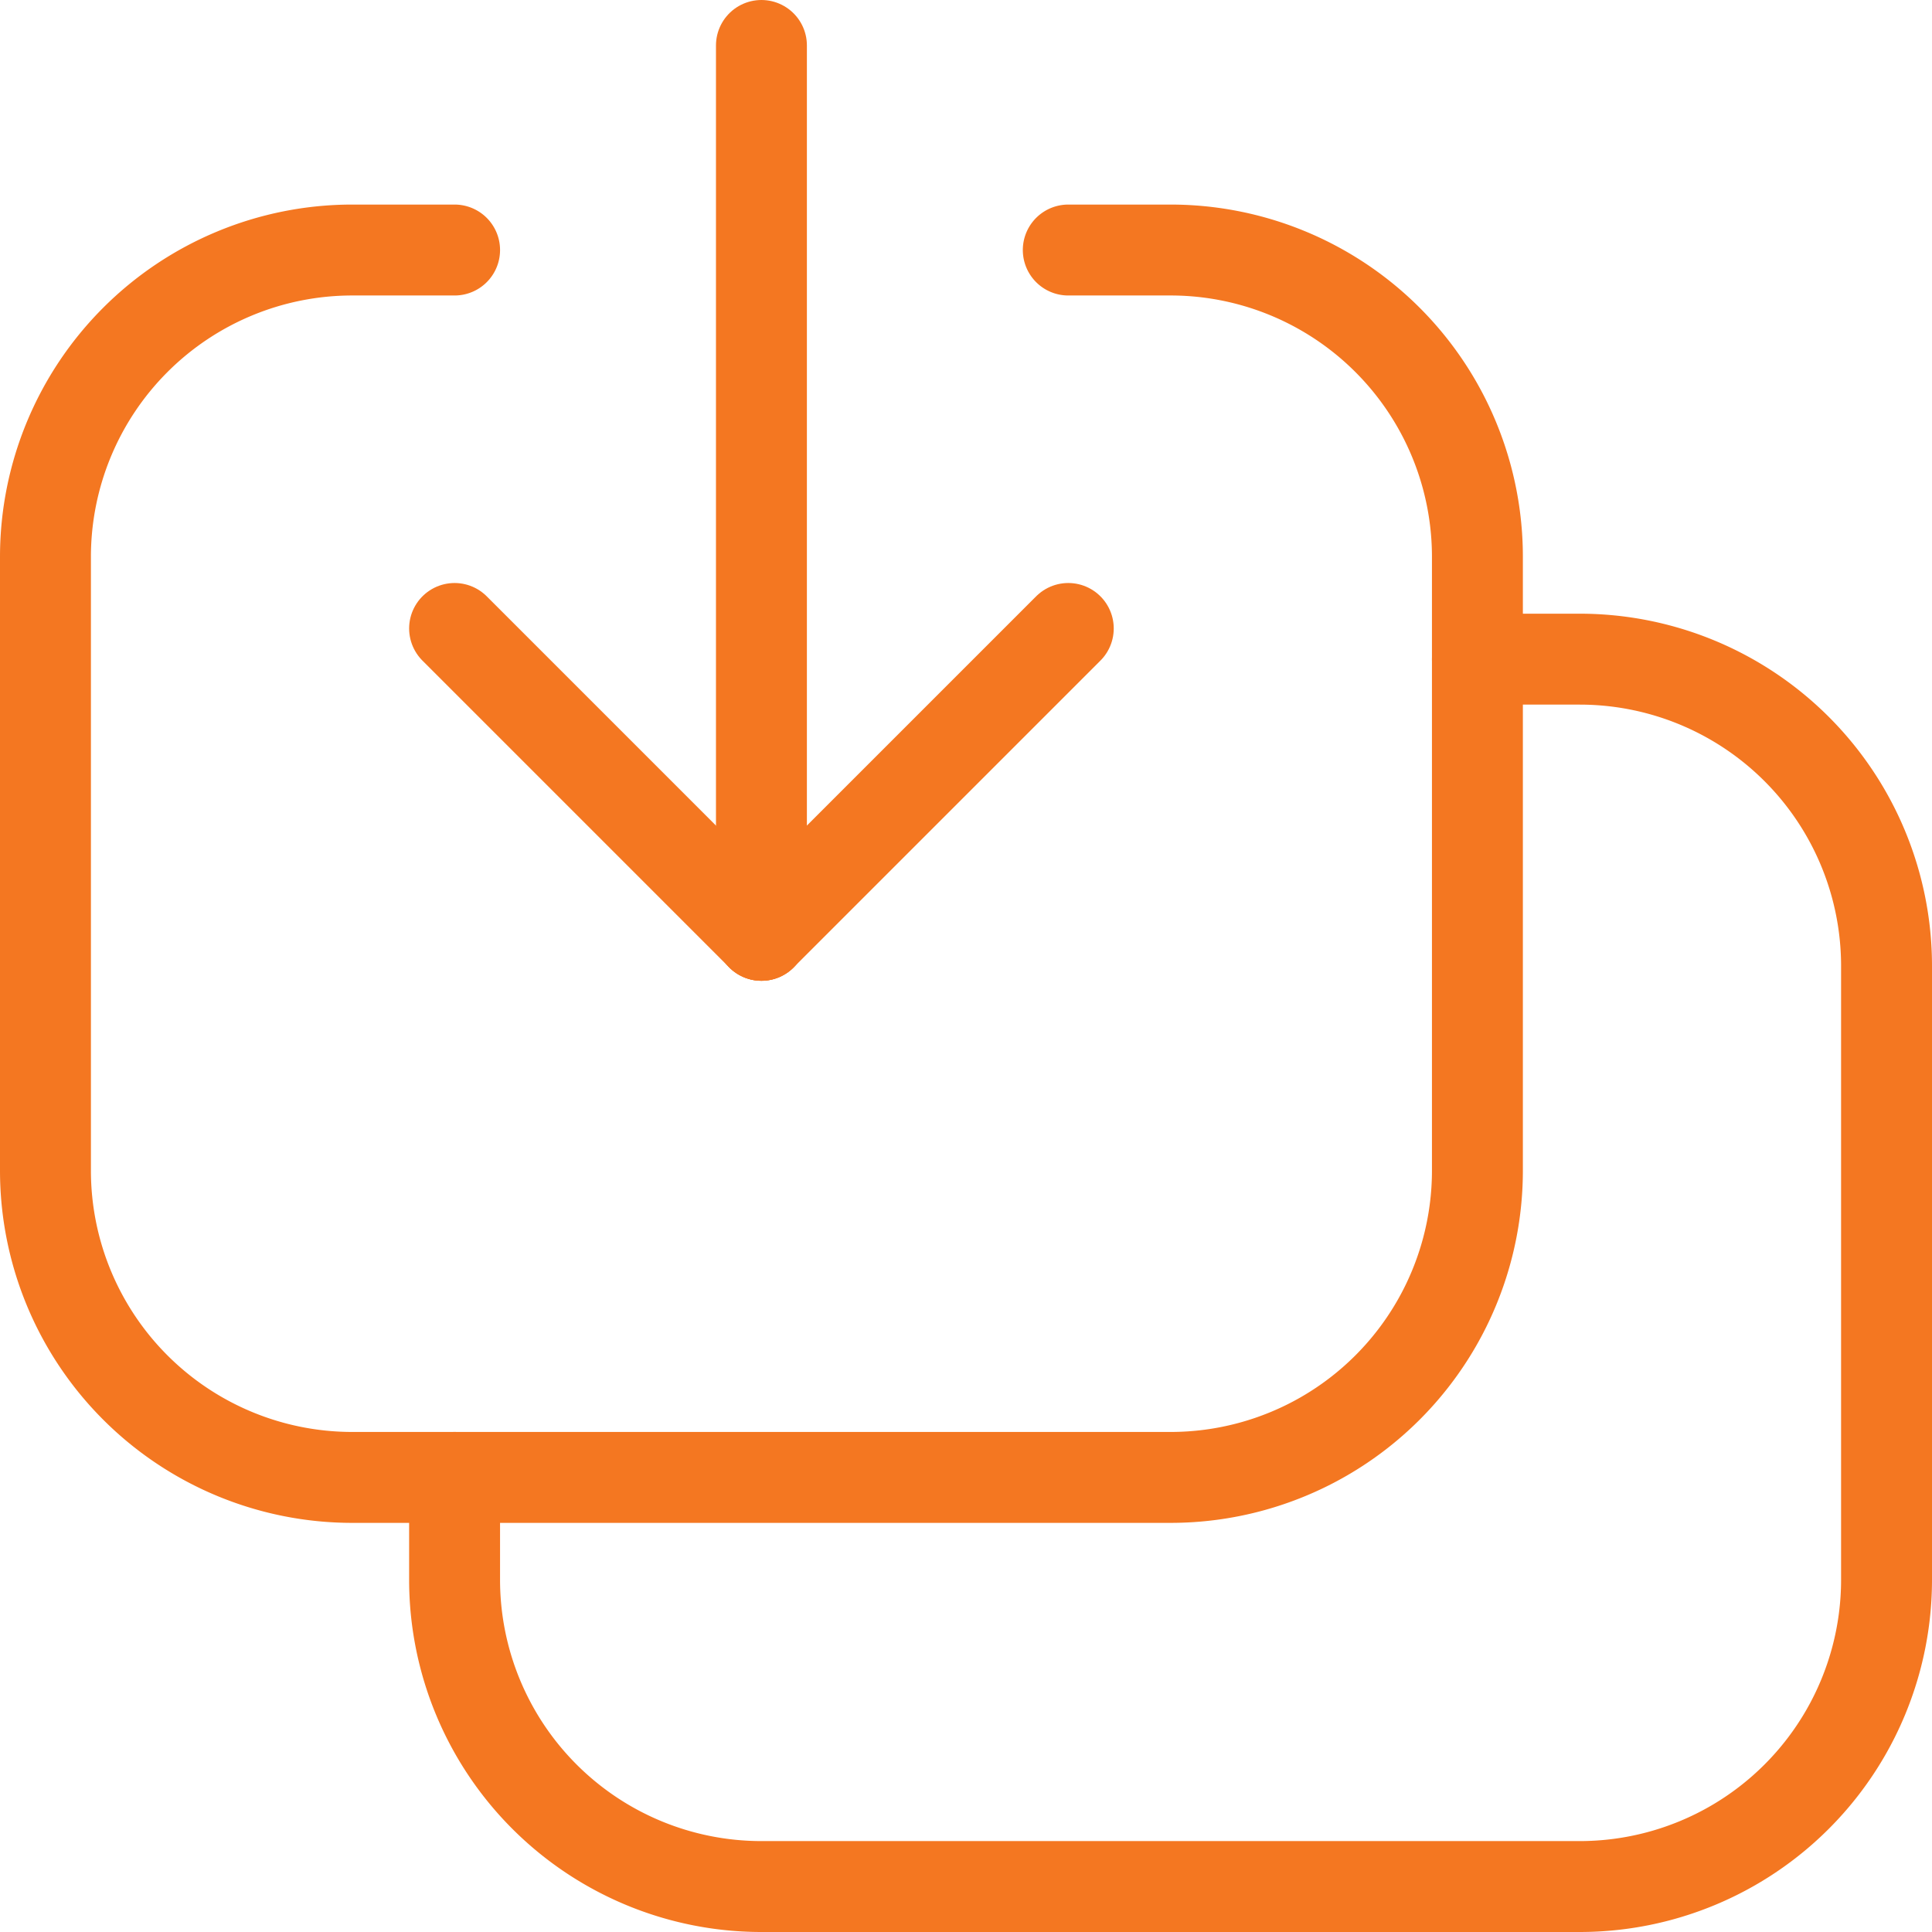
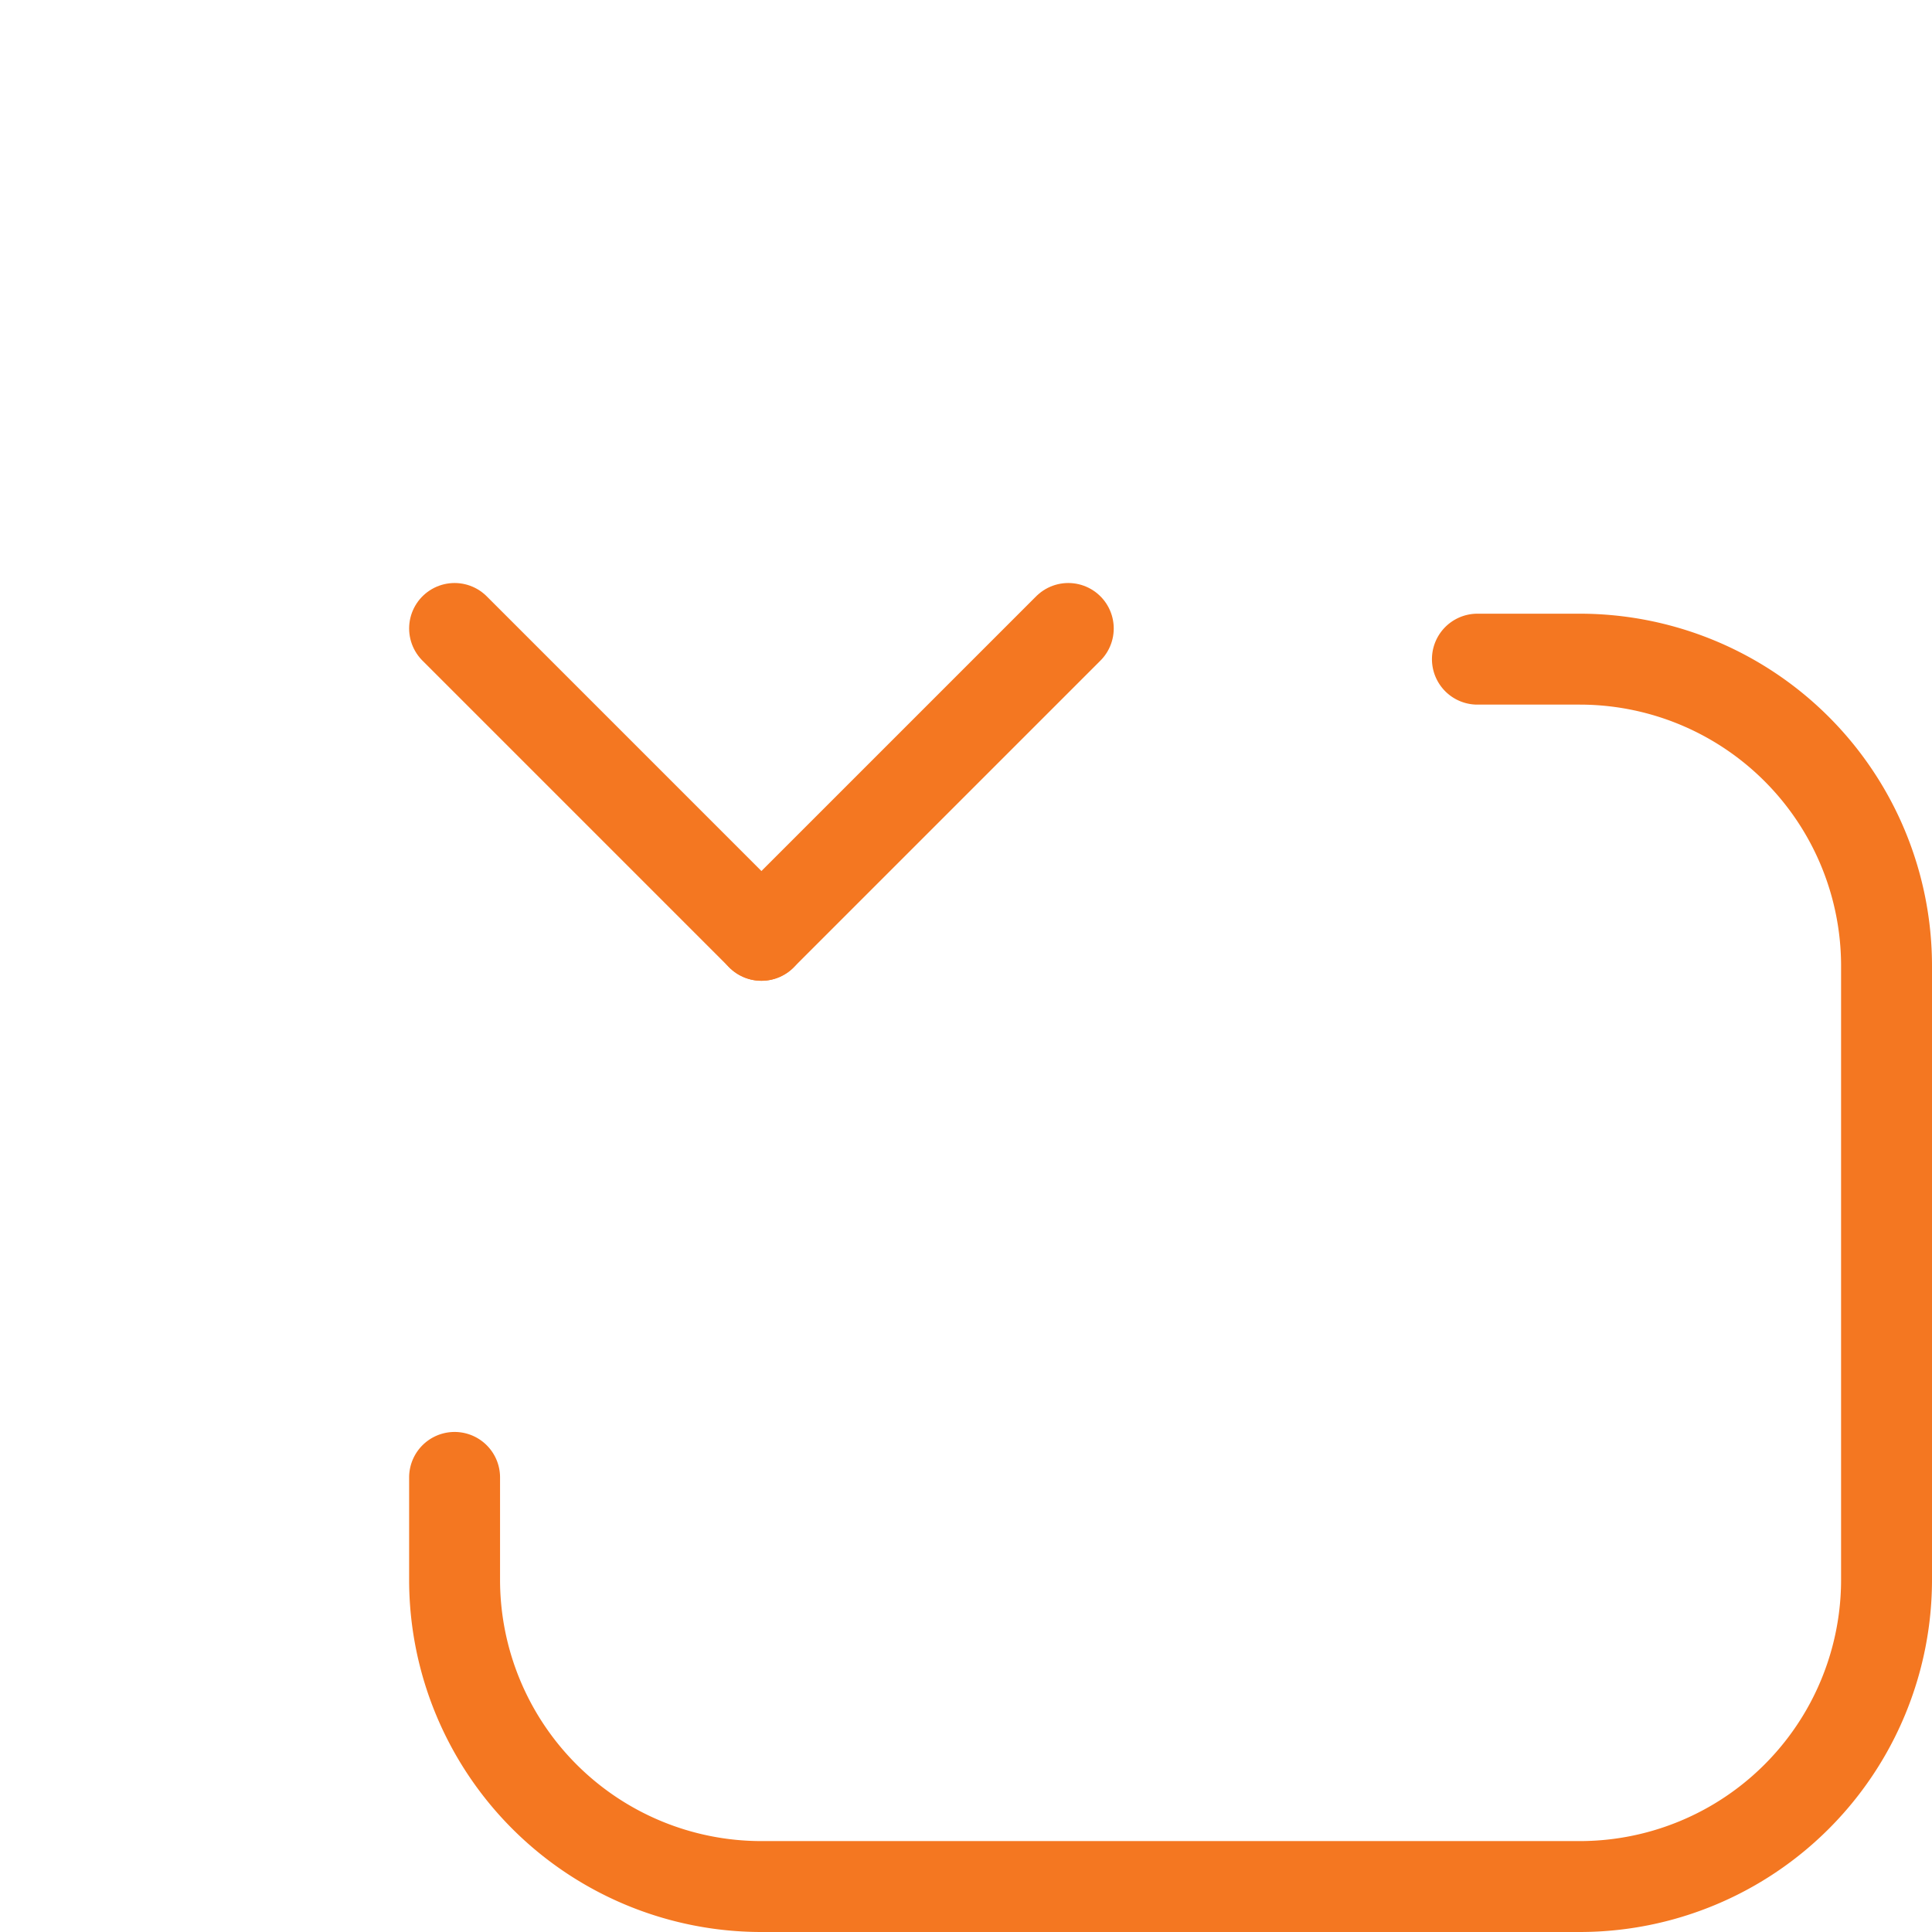
<svg xmlns="http://www.w3.org/2000/svg" width="42.5" height="42.5" viewBox="0 0 42.5 42.5">
  <g id="Group" transform="translate(1 1)">
-     <path id="Path" d="M1.125,0V19.575" transform="translate(14.625)" fill="none" stroke="#f47721" stroke-linecap="round" stroke-linejoin="round" stroke-miterlimit="10" stroke-width="2" />
    <path id="Path-2" data-name="Path" d="M6.75,0,0,6.75" transform="translate(15.75 12.825)" fill="none" stroke="#f47721" stroke-linecap="round" stroke-linejoin="round" stroke-miterlimit="10" stroke-width="2" />
    <path id="Path-3" data-name="Path" d="M0,0,6.75,6.75" transform="translate(9 12.825)" fill="none" stroke="#f47721" stroke-linecap="round" stroke-linejoin="round" stroke-miterlimit="10" stroke-width="2" />
-     <path id="Path-4" data-name="Path" d="M22.5,0h2.25A6.75,6.75,0,0,1,31.5,6.75v13.5h0A6.75,6.75,0,0,1,24.75,27h-18A6.75,6.75,0,0,1,0,20.25H0V6.75H0A6.75,6.75,0,0,1,6.75,0H9" transform="translate(0 4.5)" fill="none" stroke="#f47721" stroke-linecap="round" stroke-linejoin="round" stroke-miterlimit="10" stroke-width="2" />
    <path id="Path-5" data-name="Path" d="M22.5,0h2.25A6.75,6.75,0,0,1,31.5,6.75v13.5h0A6.75,6.75,0,0,1,24.75,27h-18A6.75,6.75,0,0,1,0,20.25H0V18" transform="translate(9 13.5)" fill="none" stroke="#f47721" stroke-linecap="round" stroke-linejoin="round" stroke-miterlimit="10" stroke-width="2" />
  </g>
</svg>